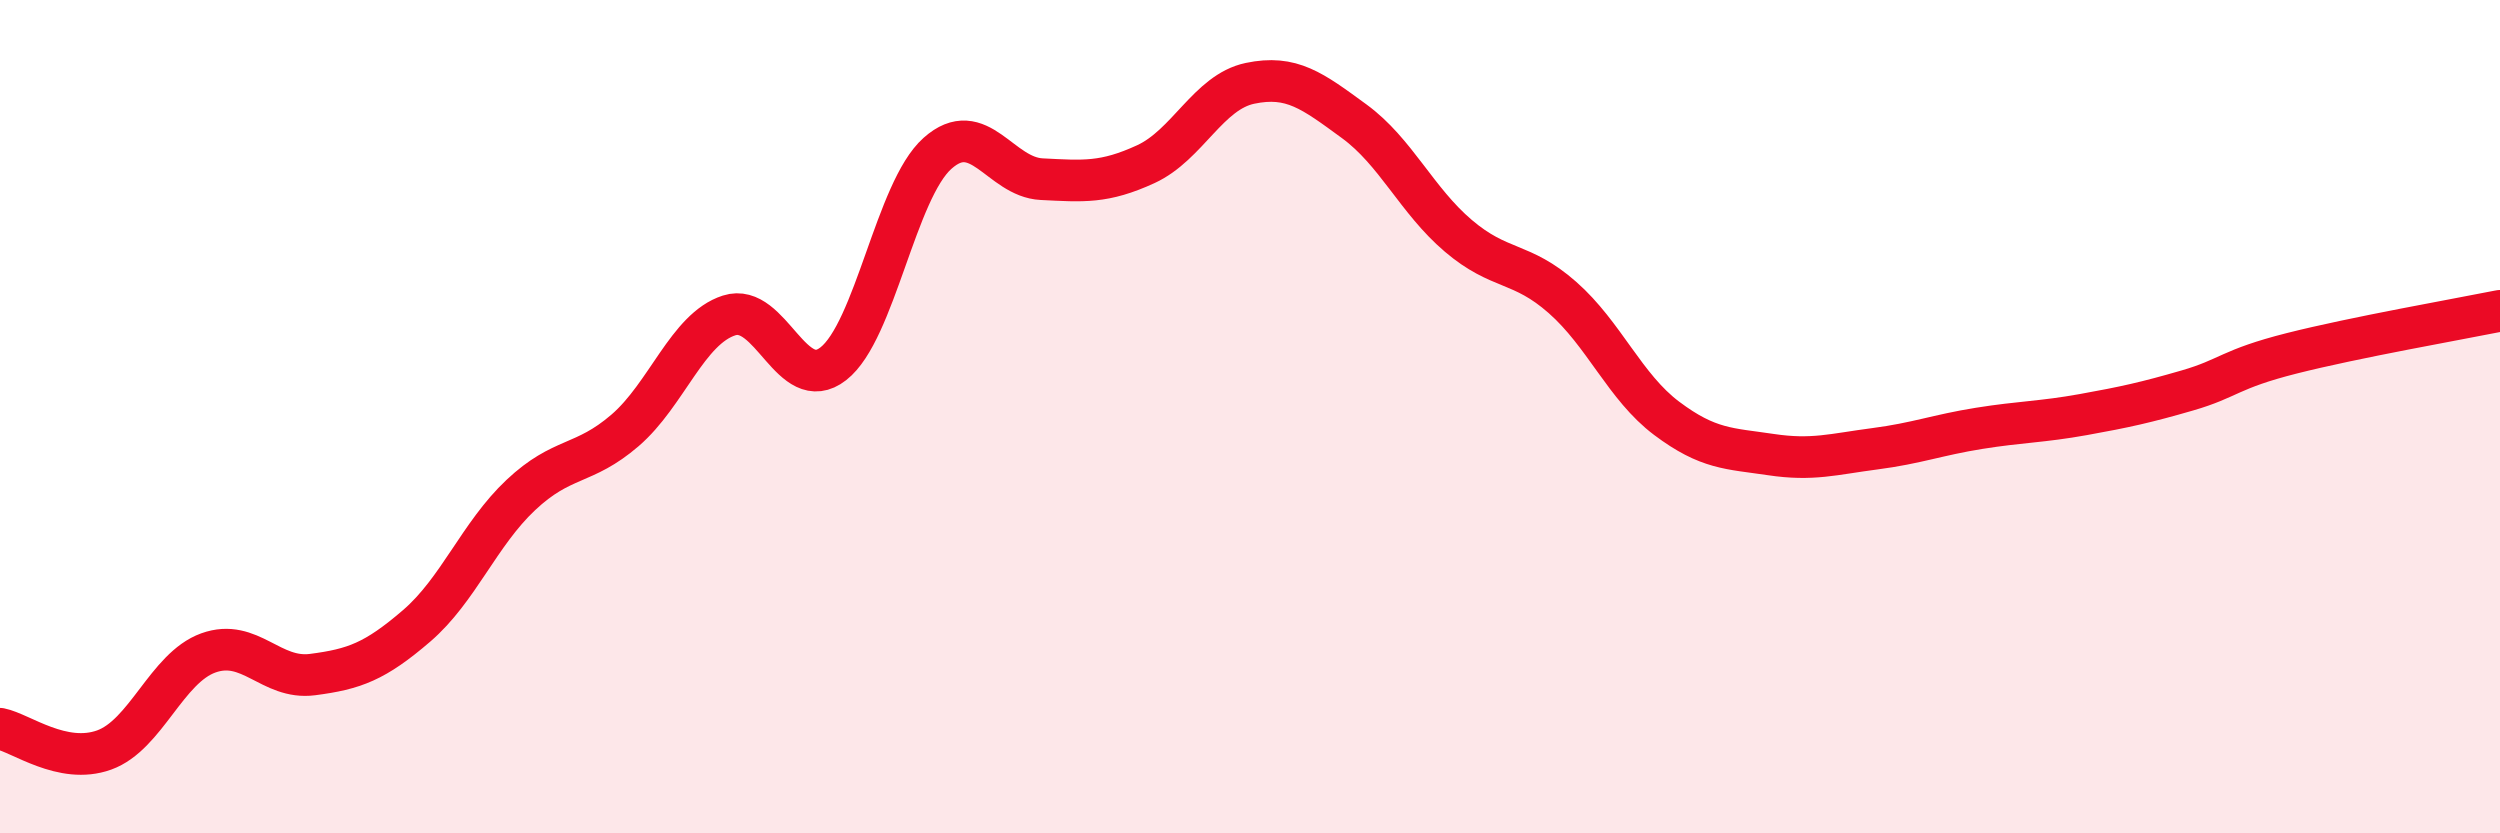
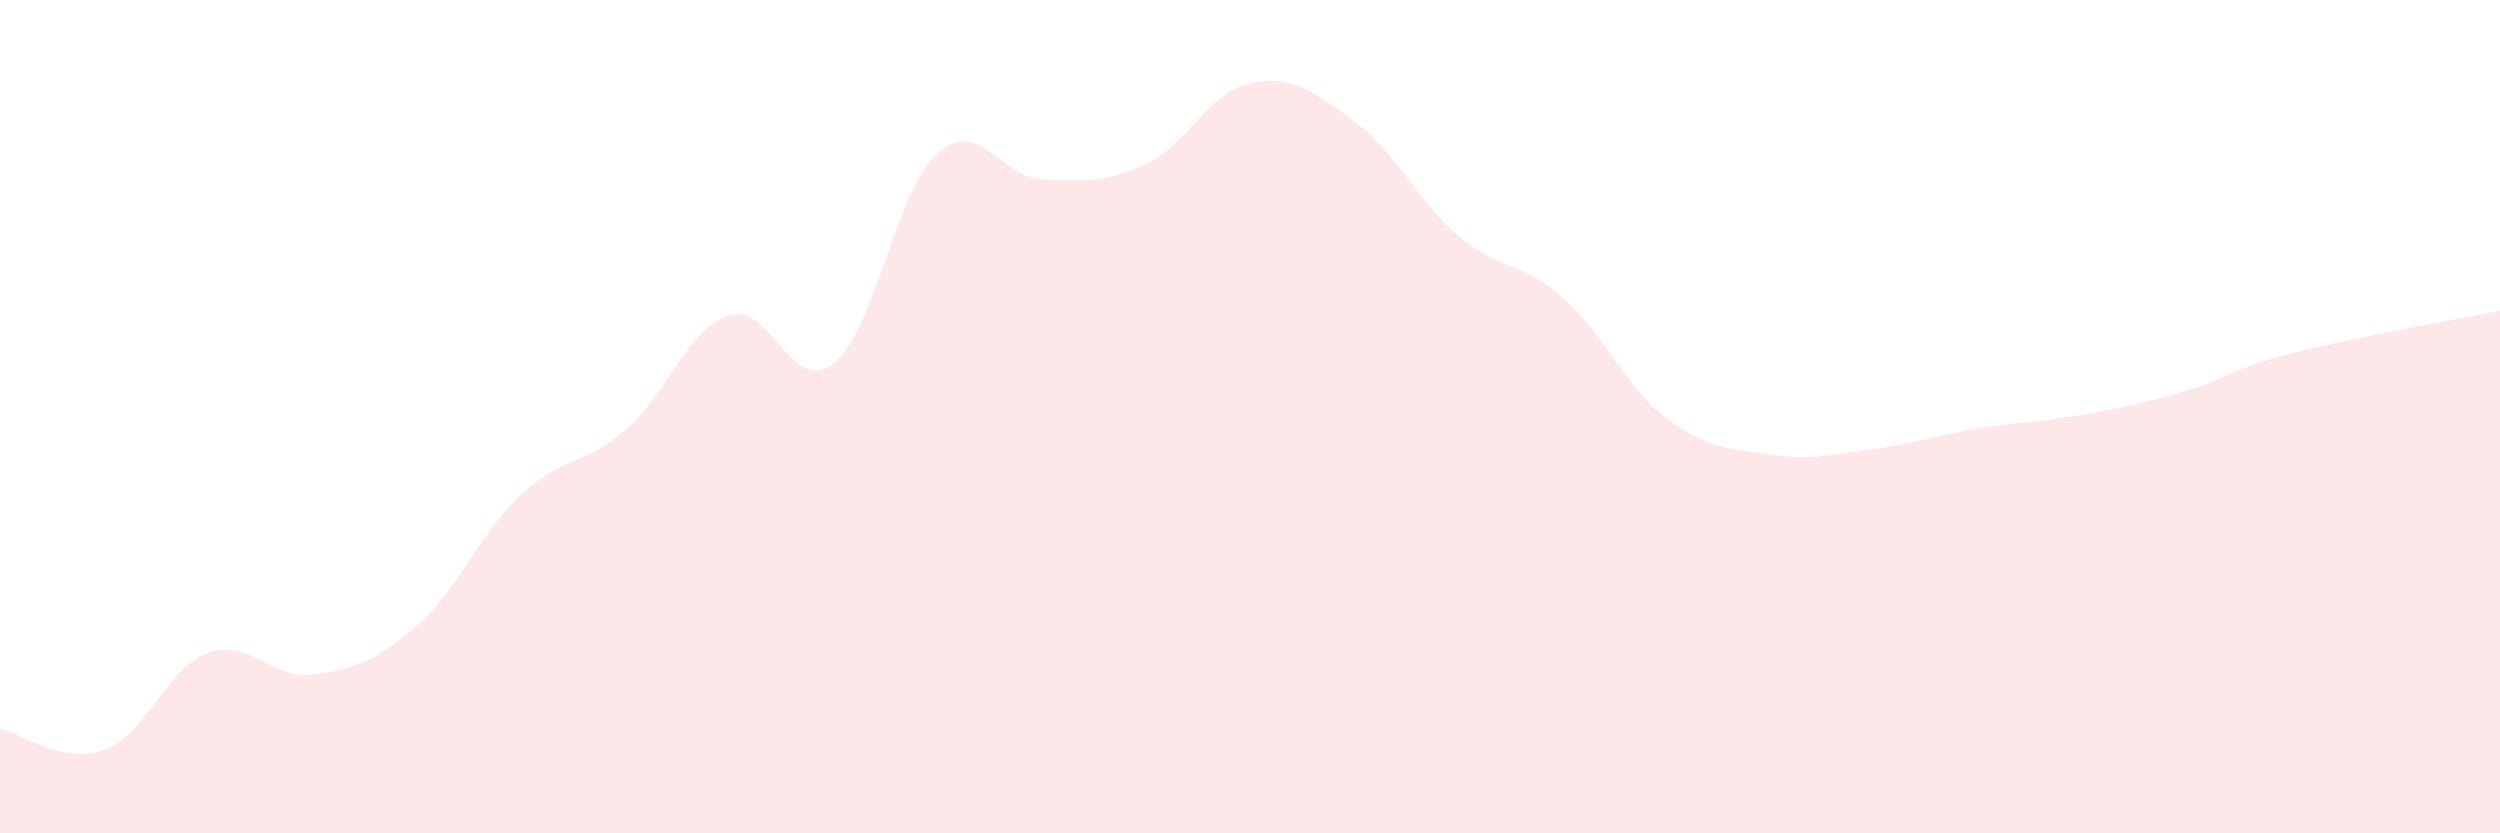
<svg xmlns="http://www.w3.org/2000/svg" width="60" height="20" viewBox="0 0 60 20">
  <path d="M 0,17.49 C 0.5,17.59 1.5,18.36 2.5,18 C 3.5,17.64 4,16.03 5,15.67 C 6,15.31 6.5,16.32 7.5,16.19 C 8.5,16.06 9,15.88 10,15.02 C 11,14.16 11.5,12.82 12.5,11.88 C 13.5,10.94 14,11.19 15,10.33 C 16,9.47 16.5,7.89 17.5,7.57 C 18.5,7.25 19,9.51 20,8.73 C 21,7.95 21.5,4.57 22.5,3.68 C 23.5,2.79 24,4.25 25,4.3 C 26,4.35 26.5,4.4 27.5,3.94 C 28.5,3.48 29,2.21 30,2 C 31,1.79 31.5,2.18 32.5,2.91 C 33.5,3.64 34,4.81 35,5.66 C 36,6.51 36.5,6.26 37.5,7.14 C 38.5,8.02 39,9.29 40,10.04 C 41,10.79 41.5,10.76 42.5,10.91 C 43.5,11.06 44,10.9 45,10.77 C 46,10.64 46.5,10.44 47.5,10.28 C 48.5,10.12 49,10.13 50,9.95 C 51,9.77 51.5,9.66 52.5,9.37 C 53.5,9.08 53.5,8.86 55,8.48 C 56.5,8.1 59,7.66 60,7.46L60 20L0 20Z" fill="#EB0A25" opacity="0.1" stroke-linecap="round" stroke-linejoin="round" />
-   <path d="M 0,17.49 C 0.5,17.59 1.5,18.36 2.5,18 C 3.5,17.64 4,16.03 5,15.67 C 6,15.31 6.5,16.32 7.5,16.19 C 8.5,16.06 9,15.88 10,15.02 C 11,14.16 11.5,12.82 12.5,11.88 C 13.5,10.94 14,11.19 15,10.33 C 16,9.47 16.5,7.89 17.5,7.57 C 18.5,7.25 19,9.51 20,8.73 C 21,7.95 21.5,4.57 22.5,3.68 C 23.5,2.79 24,4.25 25,4.3 C 26,4.35 26.5,4.4 27.5,3.94 C 28.5,3.48 29,2.21 30,2 C 31,1.79 31.5,2.18 32.5,2.91 C 33.5,3.64 34,4.81 35,5.66 C 36,6.51 36.5,6.26 37.5,7.14 C 38.5,8.02 39,9.29 40,10.04 C 41,10.79 41.5,10.76 42.5,10.91 C 43.5,11.06 44,10.9 45,10.77 C 46,10.64 46.5,10.44 47.5,10.28 C 48.5,10.12 49,10.13 50,9.95 C 51,9.77 51.5,9.66 52.5,9.37 C 53.5,9.08 53.5,8.86 55,8.48 C 56.5,8.1 59,7.66 60,7.46" stroke="#EB0A25" stroke-width="1" fill="none" stroke-linecap="round" stroke-linejoin="round" />
</svg>